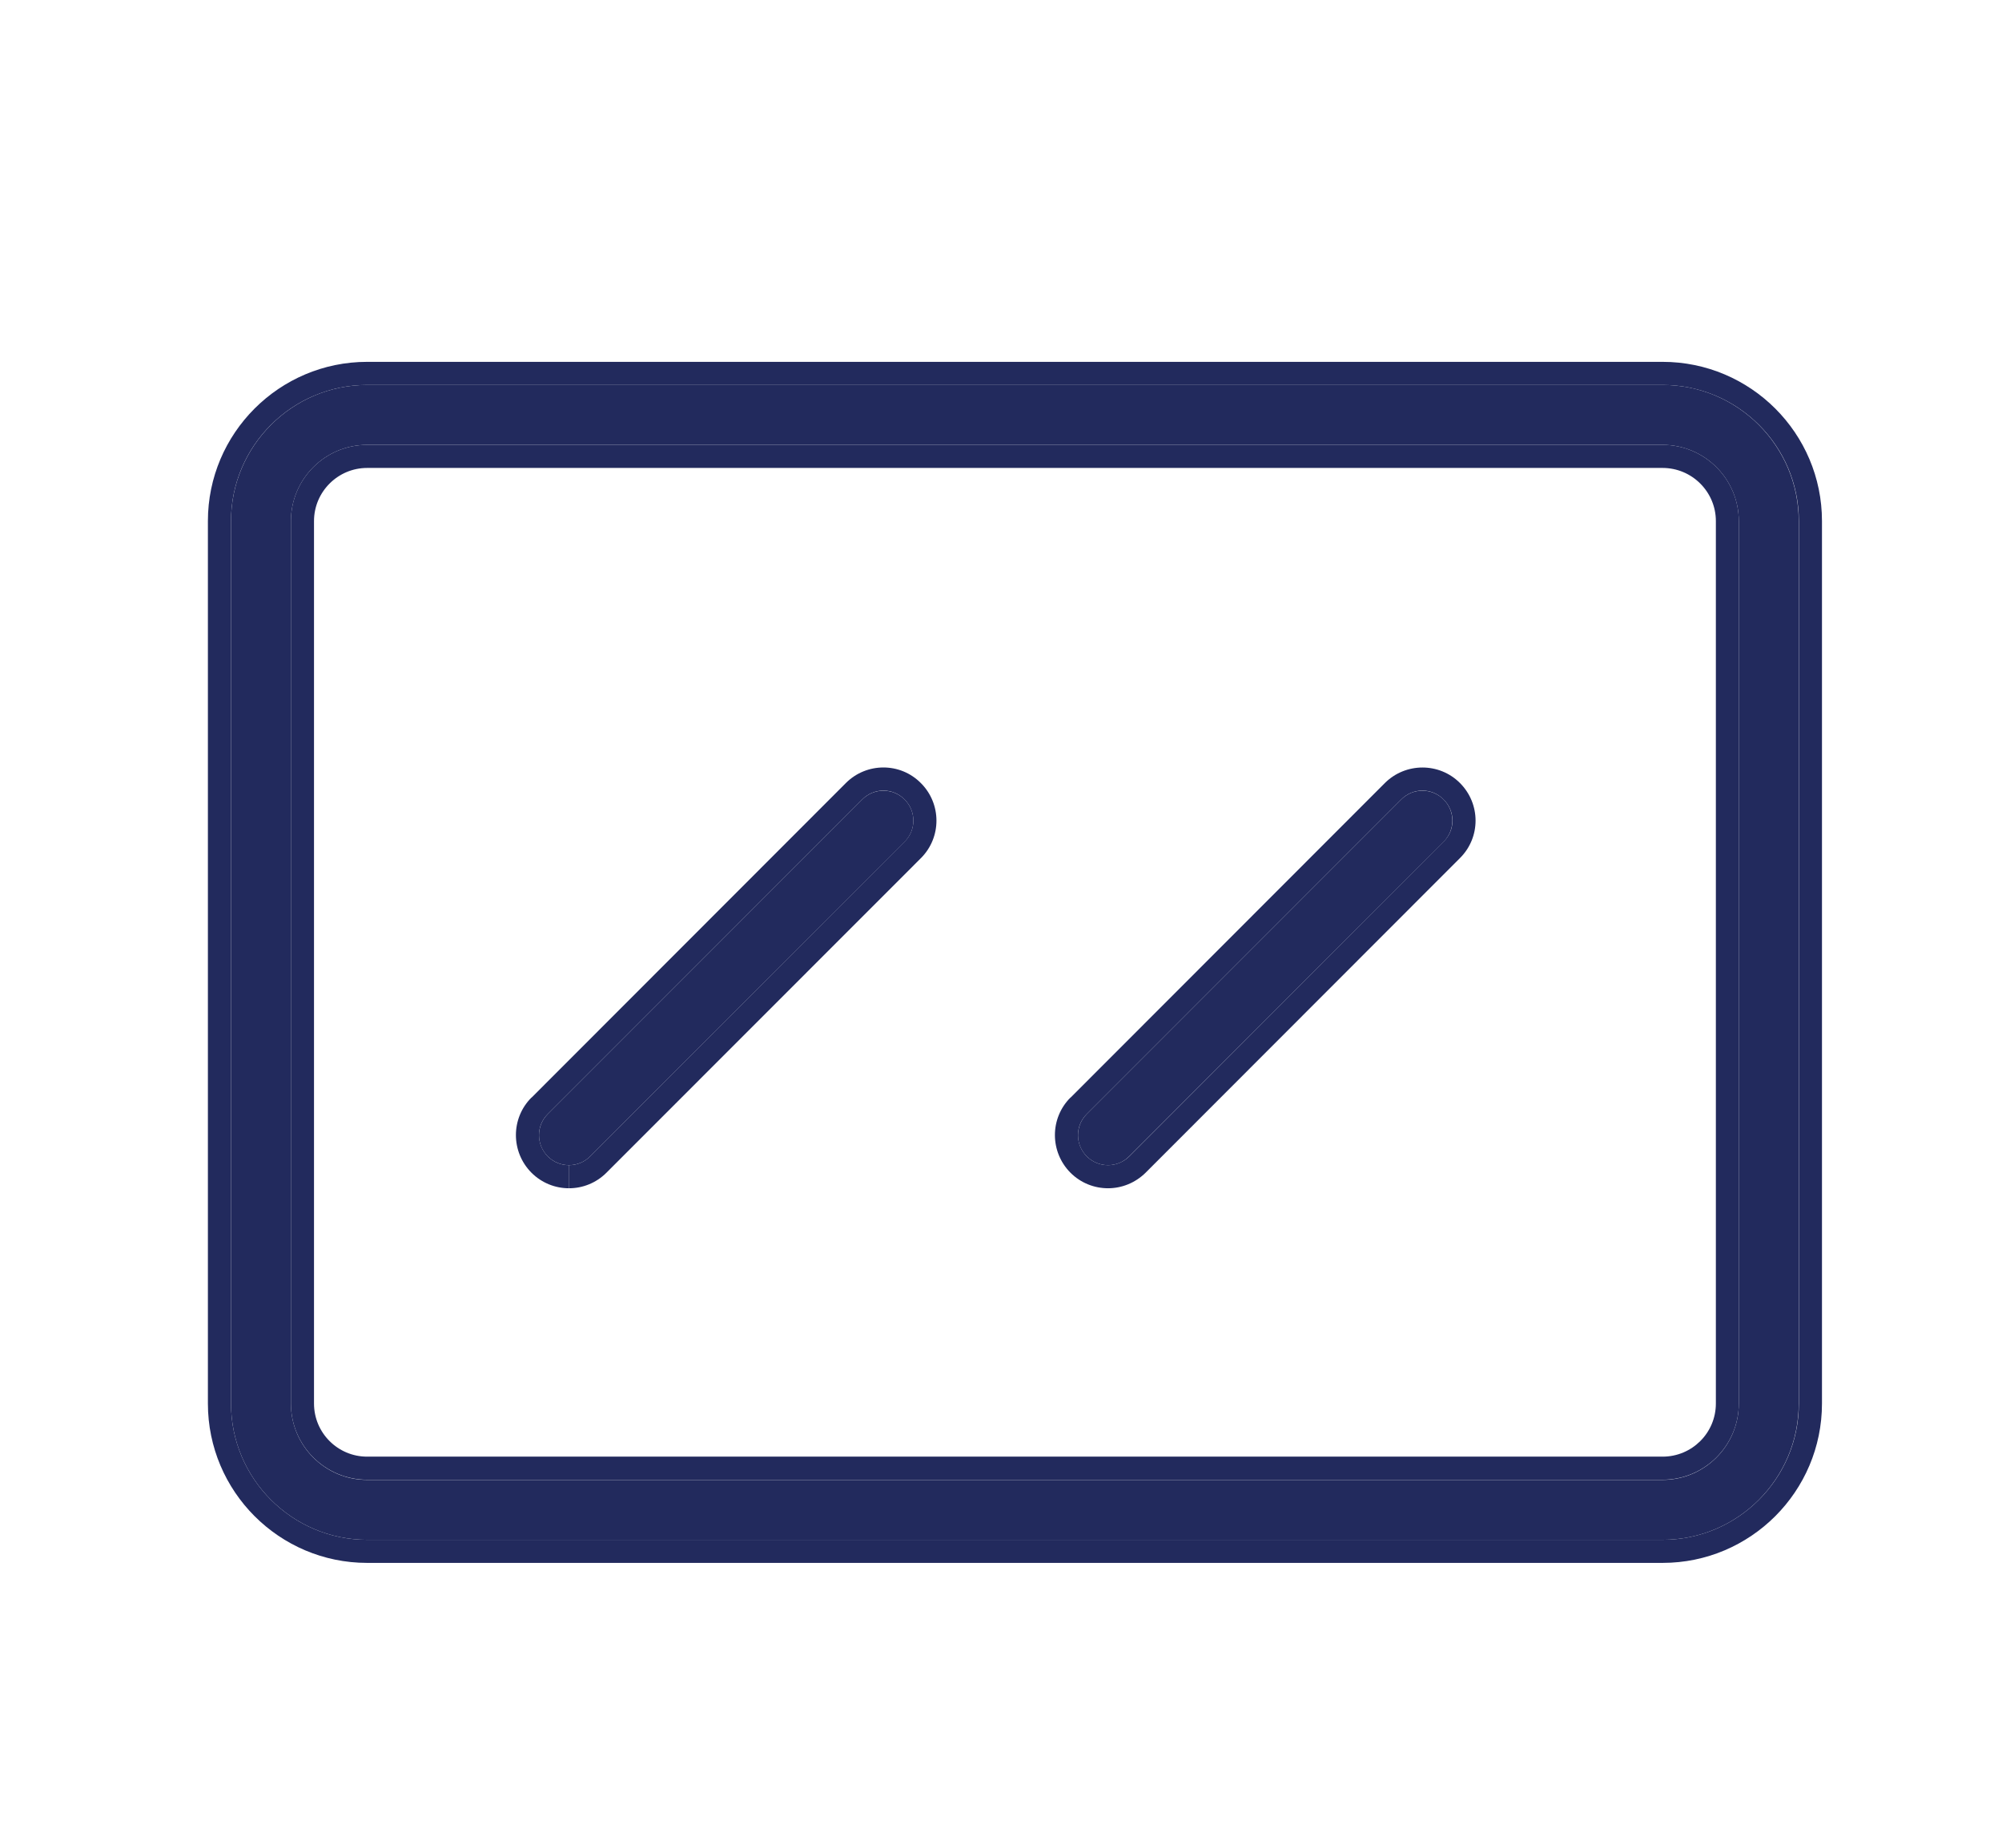
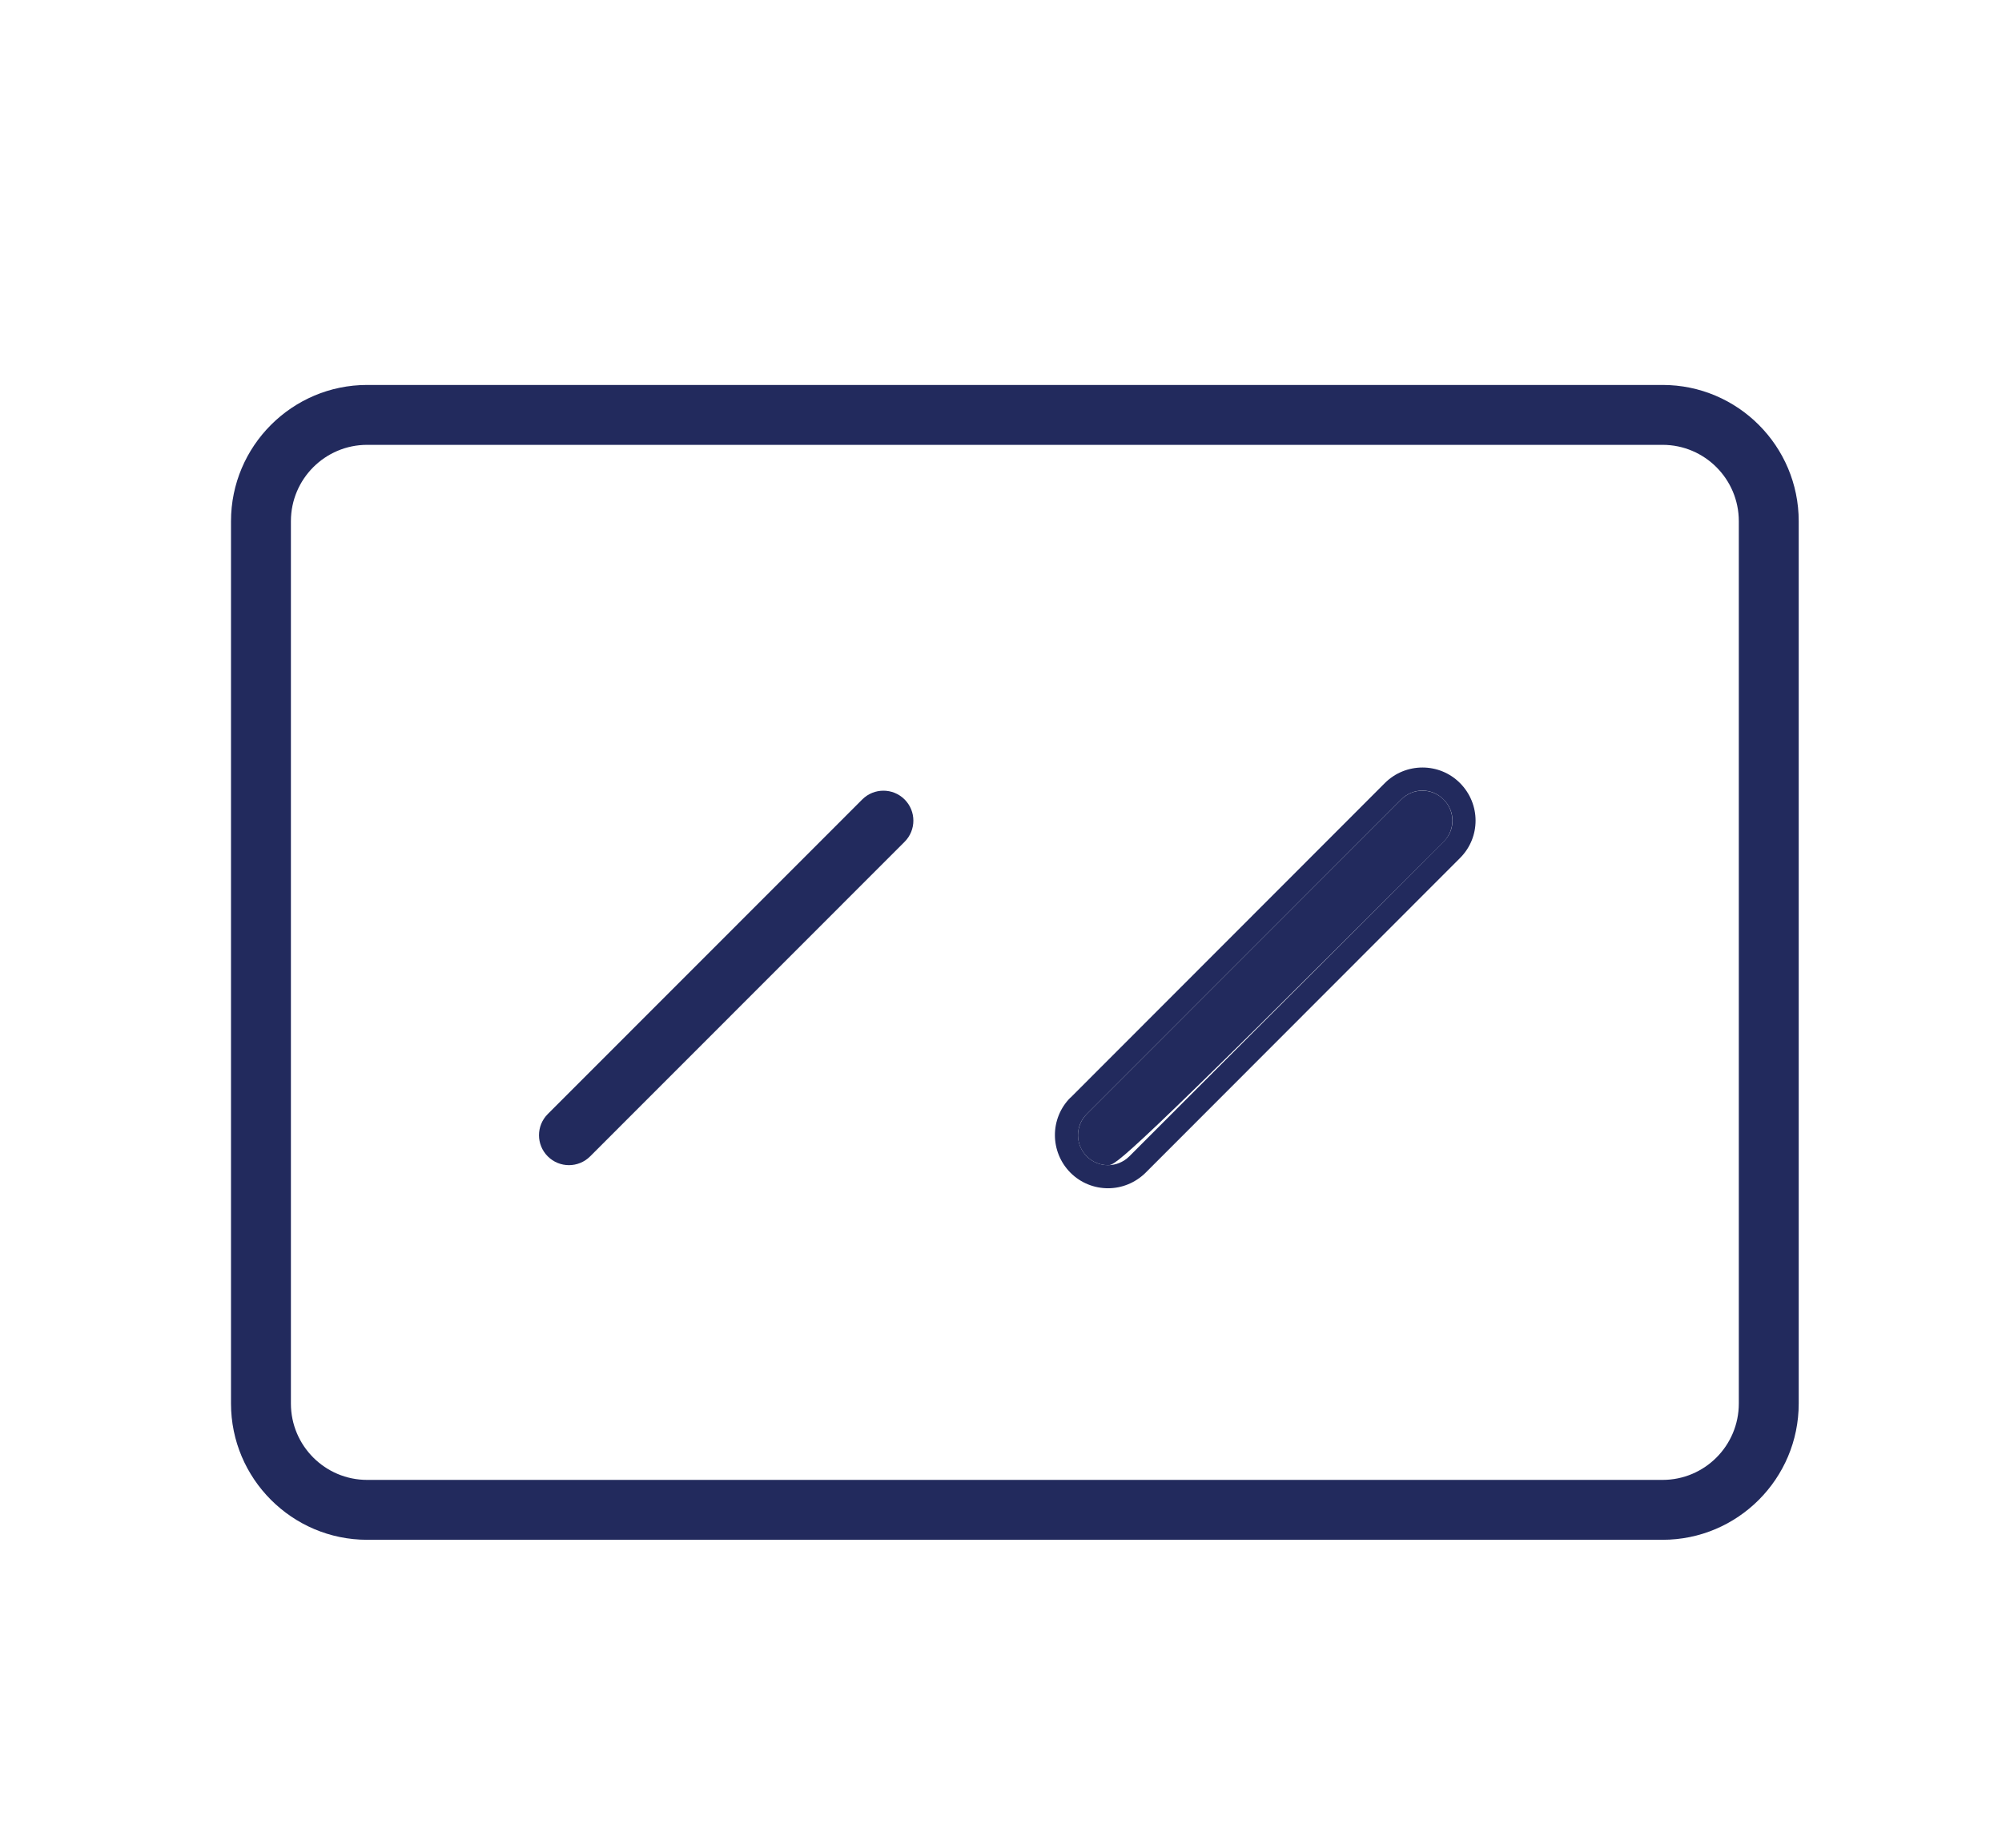
<svg xmlns="http://www.w3.org/2000/svg" width="13" height="12" viewBox="0 0 13 12" fill="none">
  <path d="M10.796 10H2.384C1.897 10 1.5 9.603 1.5 9.115V3.385C1.5 2.897 1.897 2.5 2.384 2.5H10.796C11.284 2.5 11.68 2.897 11.68 3.385V9.115C11.68 9.603 11.284 10 10.796 10ZM2.384 2.889C2.111 2.889 1.889 3.111 1.889 3.385V9.115C1.889 9.389 2.111 9.611 2.384 9.611H10.796C11.069 9.611 11.291 9.389 11.291 9.115V3.385C11.291 3.111 11.069 2.889 10.796 2.889H2.384Z" fill="#222A5D" />
-   <path fill-rule="evenodd" clip-rule="evenodd" d="M10.796 10.15H2.384C1.814 10.15 1.35 9.686 1.35 9.115V3.384C1.35 2.814 1.814 2.35 2.384 2.35H10.796C11.367 2.35 11.831 2.814 11.831 3.384V9.115C11.831 9.686 11.367 10.15 10.796 10.15ZM2.384 3.039C2.194 3.039 2.039 3.194 2.039 3.384V9.115C2.039 9.306 2.194 9.46 2.384 9.46H10.796C10.987 9.46 11.142 9.306 11.142 9.115V3.384C11.142 3.194 10.987 3.039 10.796 3.039H2.384ZM2.384 10H10.796C11.284 10 11.681 9.603 11.681 9.115V3.384C11.681 2.896 11.284 2.5 10.796 2.5H2.384C1.897 2.5 1.5 2.896 1.5 3.384V9.115C1.5 9.603 1.897 10 2.384 10ZM1.889 3.384C1.889 3.111 2.111 2.889 2.384 2.889H10.796C11.069 2.889 11.291 3.111 11.291 3.384V9.115C11.291 9.388 11.069 9.61 10.796 9.61H2.384C2.111 9.61 1.889 9.388 1.889 9.115V3.384Z" fill="#222A5D" />
  <path d="M3.695 7.567C3.645 7.567 3.595 7.548 3.557 7.51C3.481 7.434 3.481 7.311 3.557 7.235L5.599 5.192C5.675 5.116 5.798 5.116 5.874 5.192C5.95 5.268 5.95 5.391 5.874 5.467L3.832 7.51C3.794 7.548 3.744 7.567 3.694 7.567H3.695Z" fill="#222A5D" />
-   <path fill-rule="evenodd" clip-rule="evenodd" d="M3.694 7.717C3.606 7.717 3.518 7.683 3.451 7.616C3.317 7.481 3.316 7.263 3.451 7.128C3.451 7.128 3.451 7.128 3.452 7.128L5.493 5.085C5.627 4.951 5.846 4.95 5.98 5.086C6.114 5.22 6.115 5.438 5.98 5.573C5.98 5.573 5.98 5.573 5.98 5.573L3.938 7.616L3.832 7.51L5.874 5.466C5.95 5.391 5.95 5.268 5.874 5.192C5.798 5.115 5.675 5.115 5.599 5.192L3.557 7.235C3.481 7.31 3.481 7.433 3.557 7.51C3.595 7.548 3.644 7.567 3.694 7.567M3.695 7.717C3.783 7.717 3.871 7.683 3.938 7.616L3.832 7.51C3.794 7.548 3.745 7.567 3.695 7.567" fill="#222A5D" />
-   <path d="M7.195 7.567C7.145 7.567 7.095 7.548 7.057 7.51C6.981 7.434 6.981 7.311 7.057 7.235L9.099 5.192C9.175 5.116 9.298 5.116 9.374 5.192C9.45 5.268 9.45 5.391 9.374 5.467L7.332 7.51C7.294 7.548 7.245 7.567 7.195 7.567Z" fill="#222A5D" />
+   <path d="M7.195 7.567C7.145 7.567 7.095 7.548 7.057 7.51C6.981 7.434 6.981 7.311 7.057 7.235L9.099 5.192C9.175 5.116 9.298 5.116 9.374 5.192C9.45 5.268 9.45 5.391 9.374 5.467C7.294 7.548 7.245 7.567 7.195 7.567Z" fill="#222A5D" />
  <path fill-rule="evenodd" clip-rule="evenodd" d="M7.195 7.717C7.106 7.717 7.018 7.683 6.951 7.616C6.817 7.481 6.816 7.263 6.951 7.128C6.951 7.128 6.951 7.128 6.952 7.128L8.993 5.085C9.128 4.951 9.346 4.951 9.48 5.085C9.615 5.22 9.616 5.438 9.48 5.573C9.48 5.573 9.48 5.573 9.48 5.573L7.439 7.616C7.371 7.683 7.283 7.717 7.195 7.717ZM9.374 5.466C9.451 5.391 9.451 5.268 9.374 5.192C9.298 5.115 9.175 5.115 9.099 5.192L7.057 7.235C6.981 7.31 6.981 7.433 7.057 7.51C7.095 7.548 7.145 7.567 7.195 7.567C7.245 7.567 7.294 7.548 7.333 7.51L9.374 5.466Z" fill="#222A5D" />
</svg>